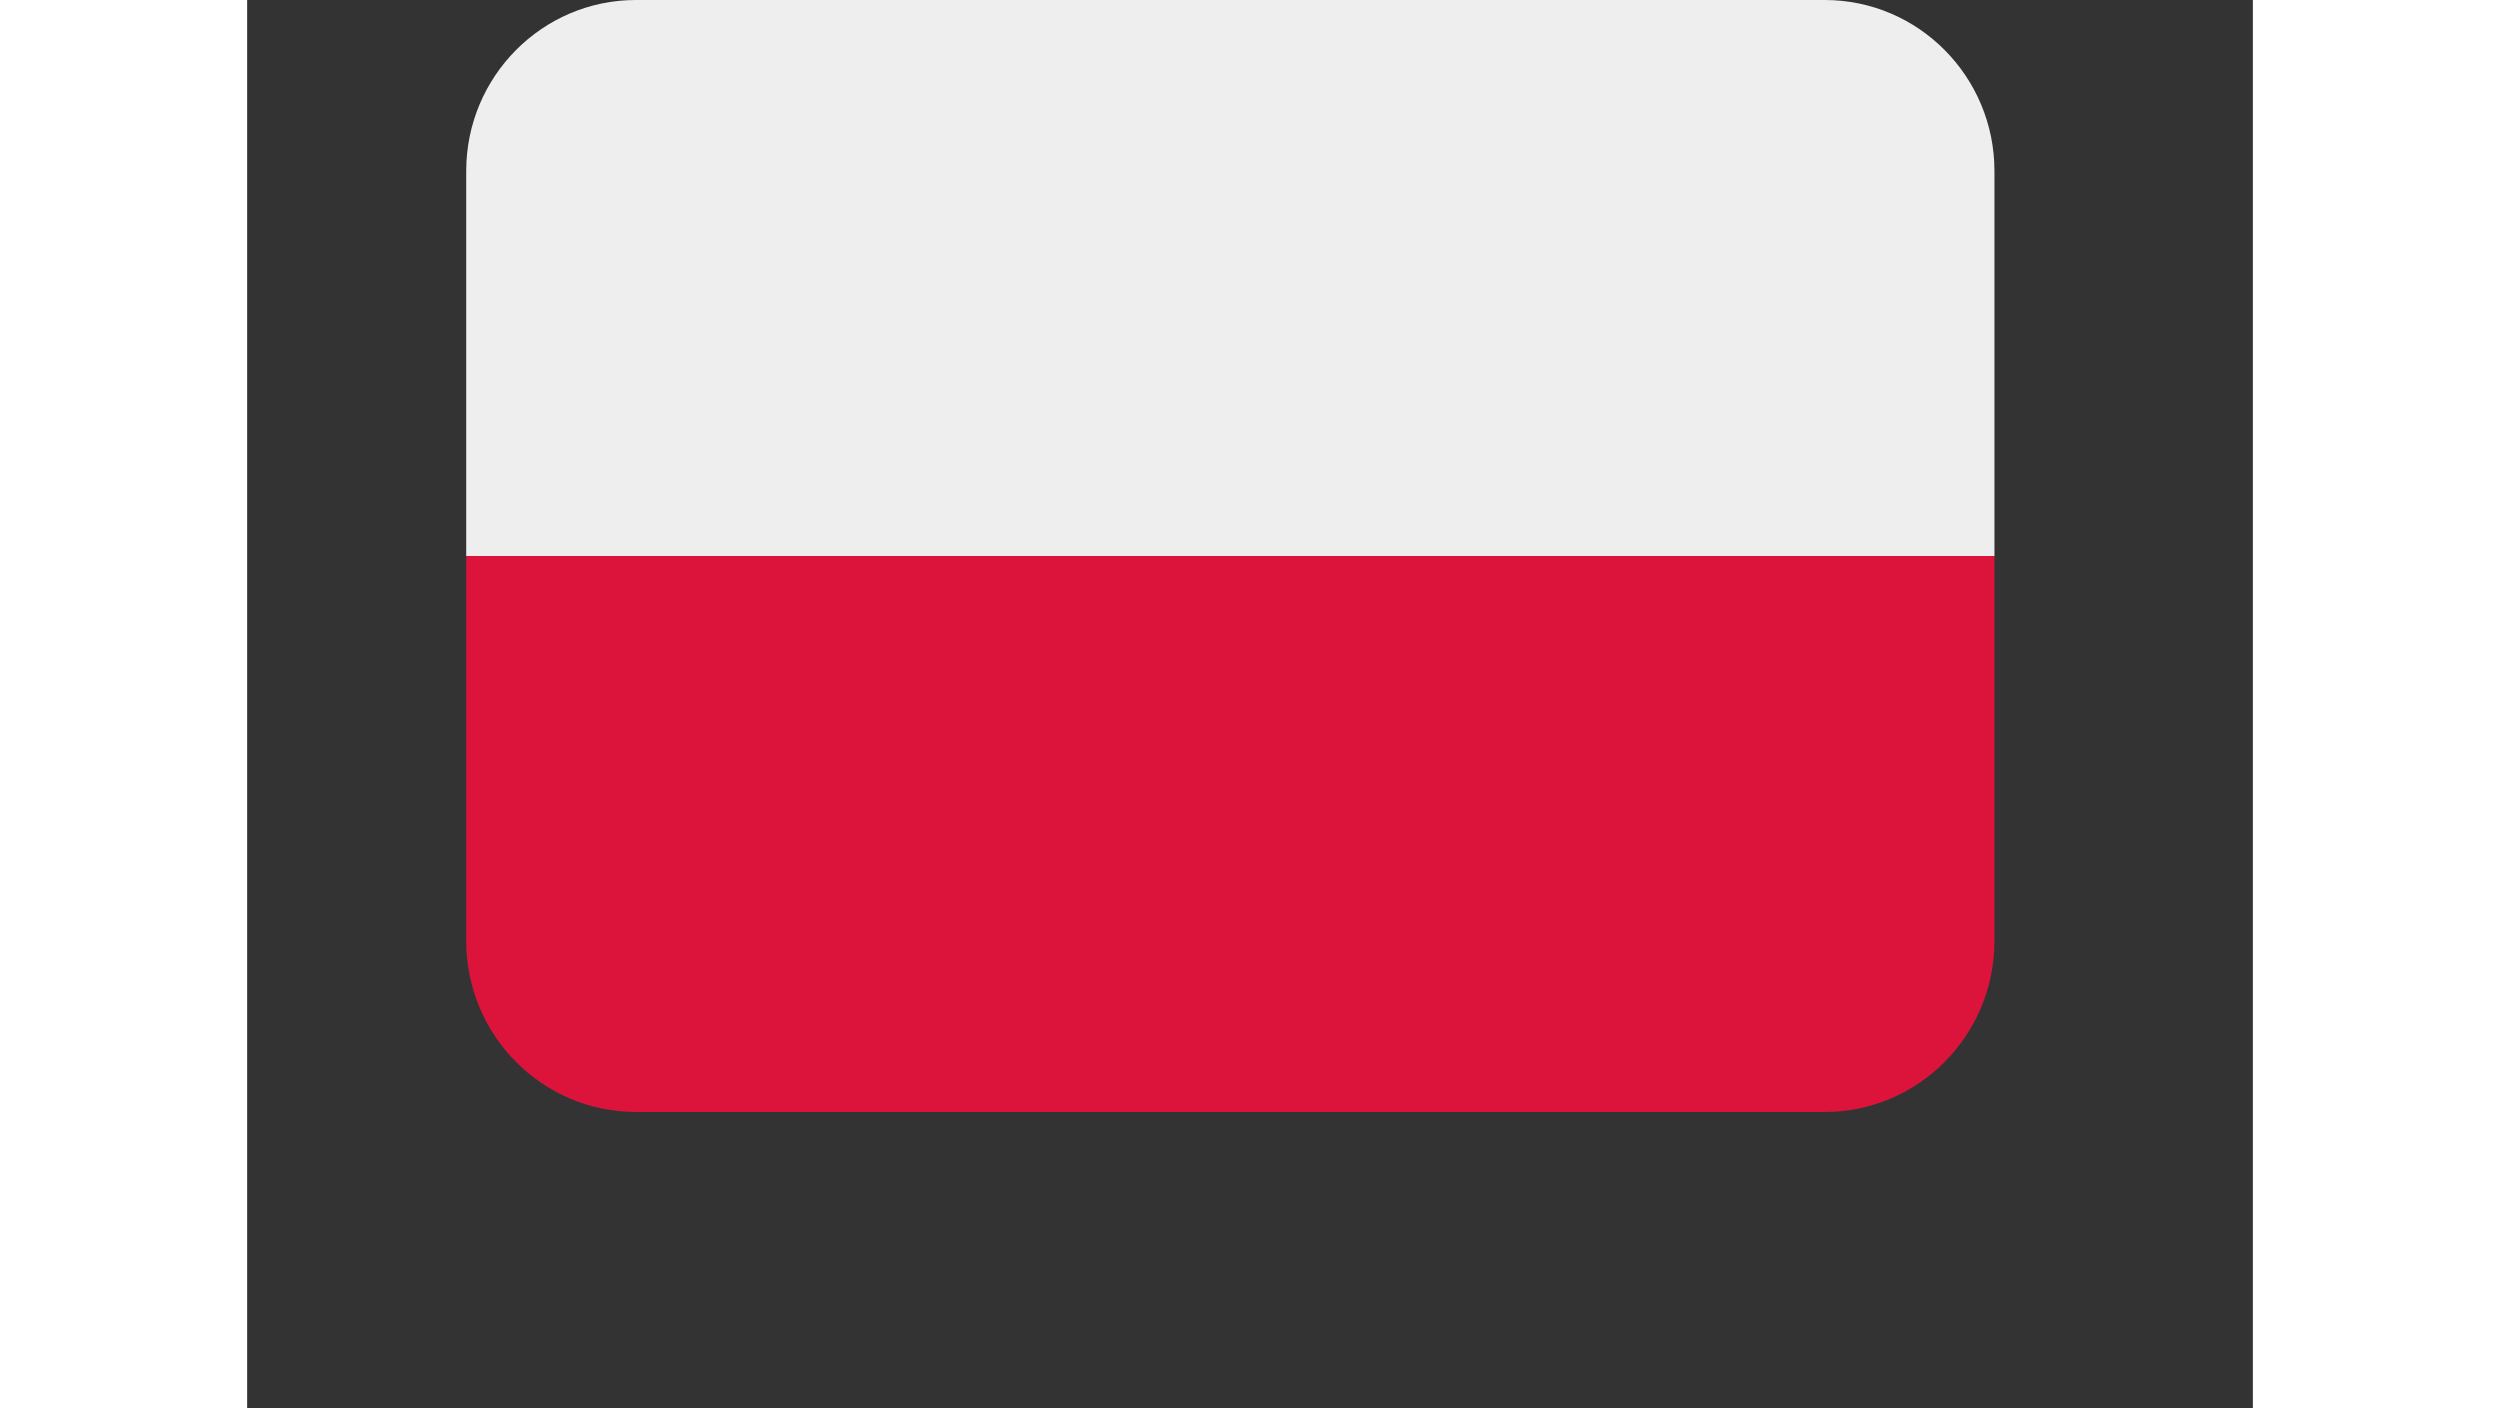
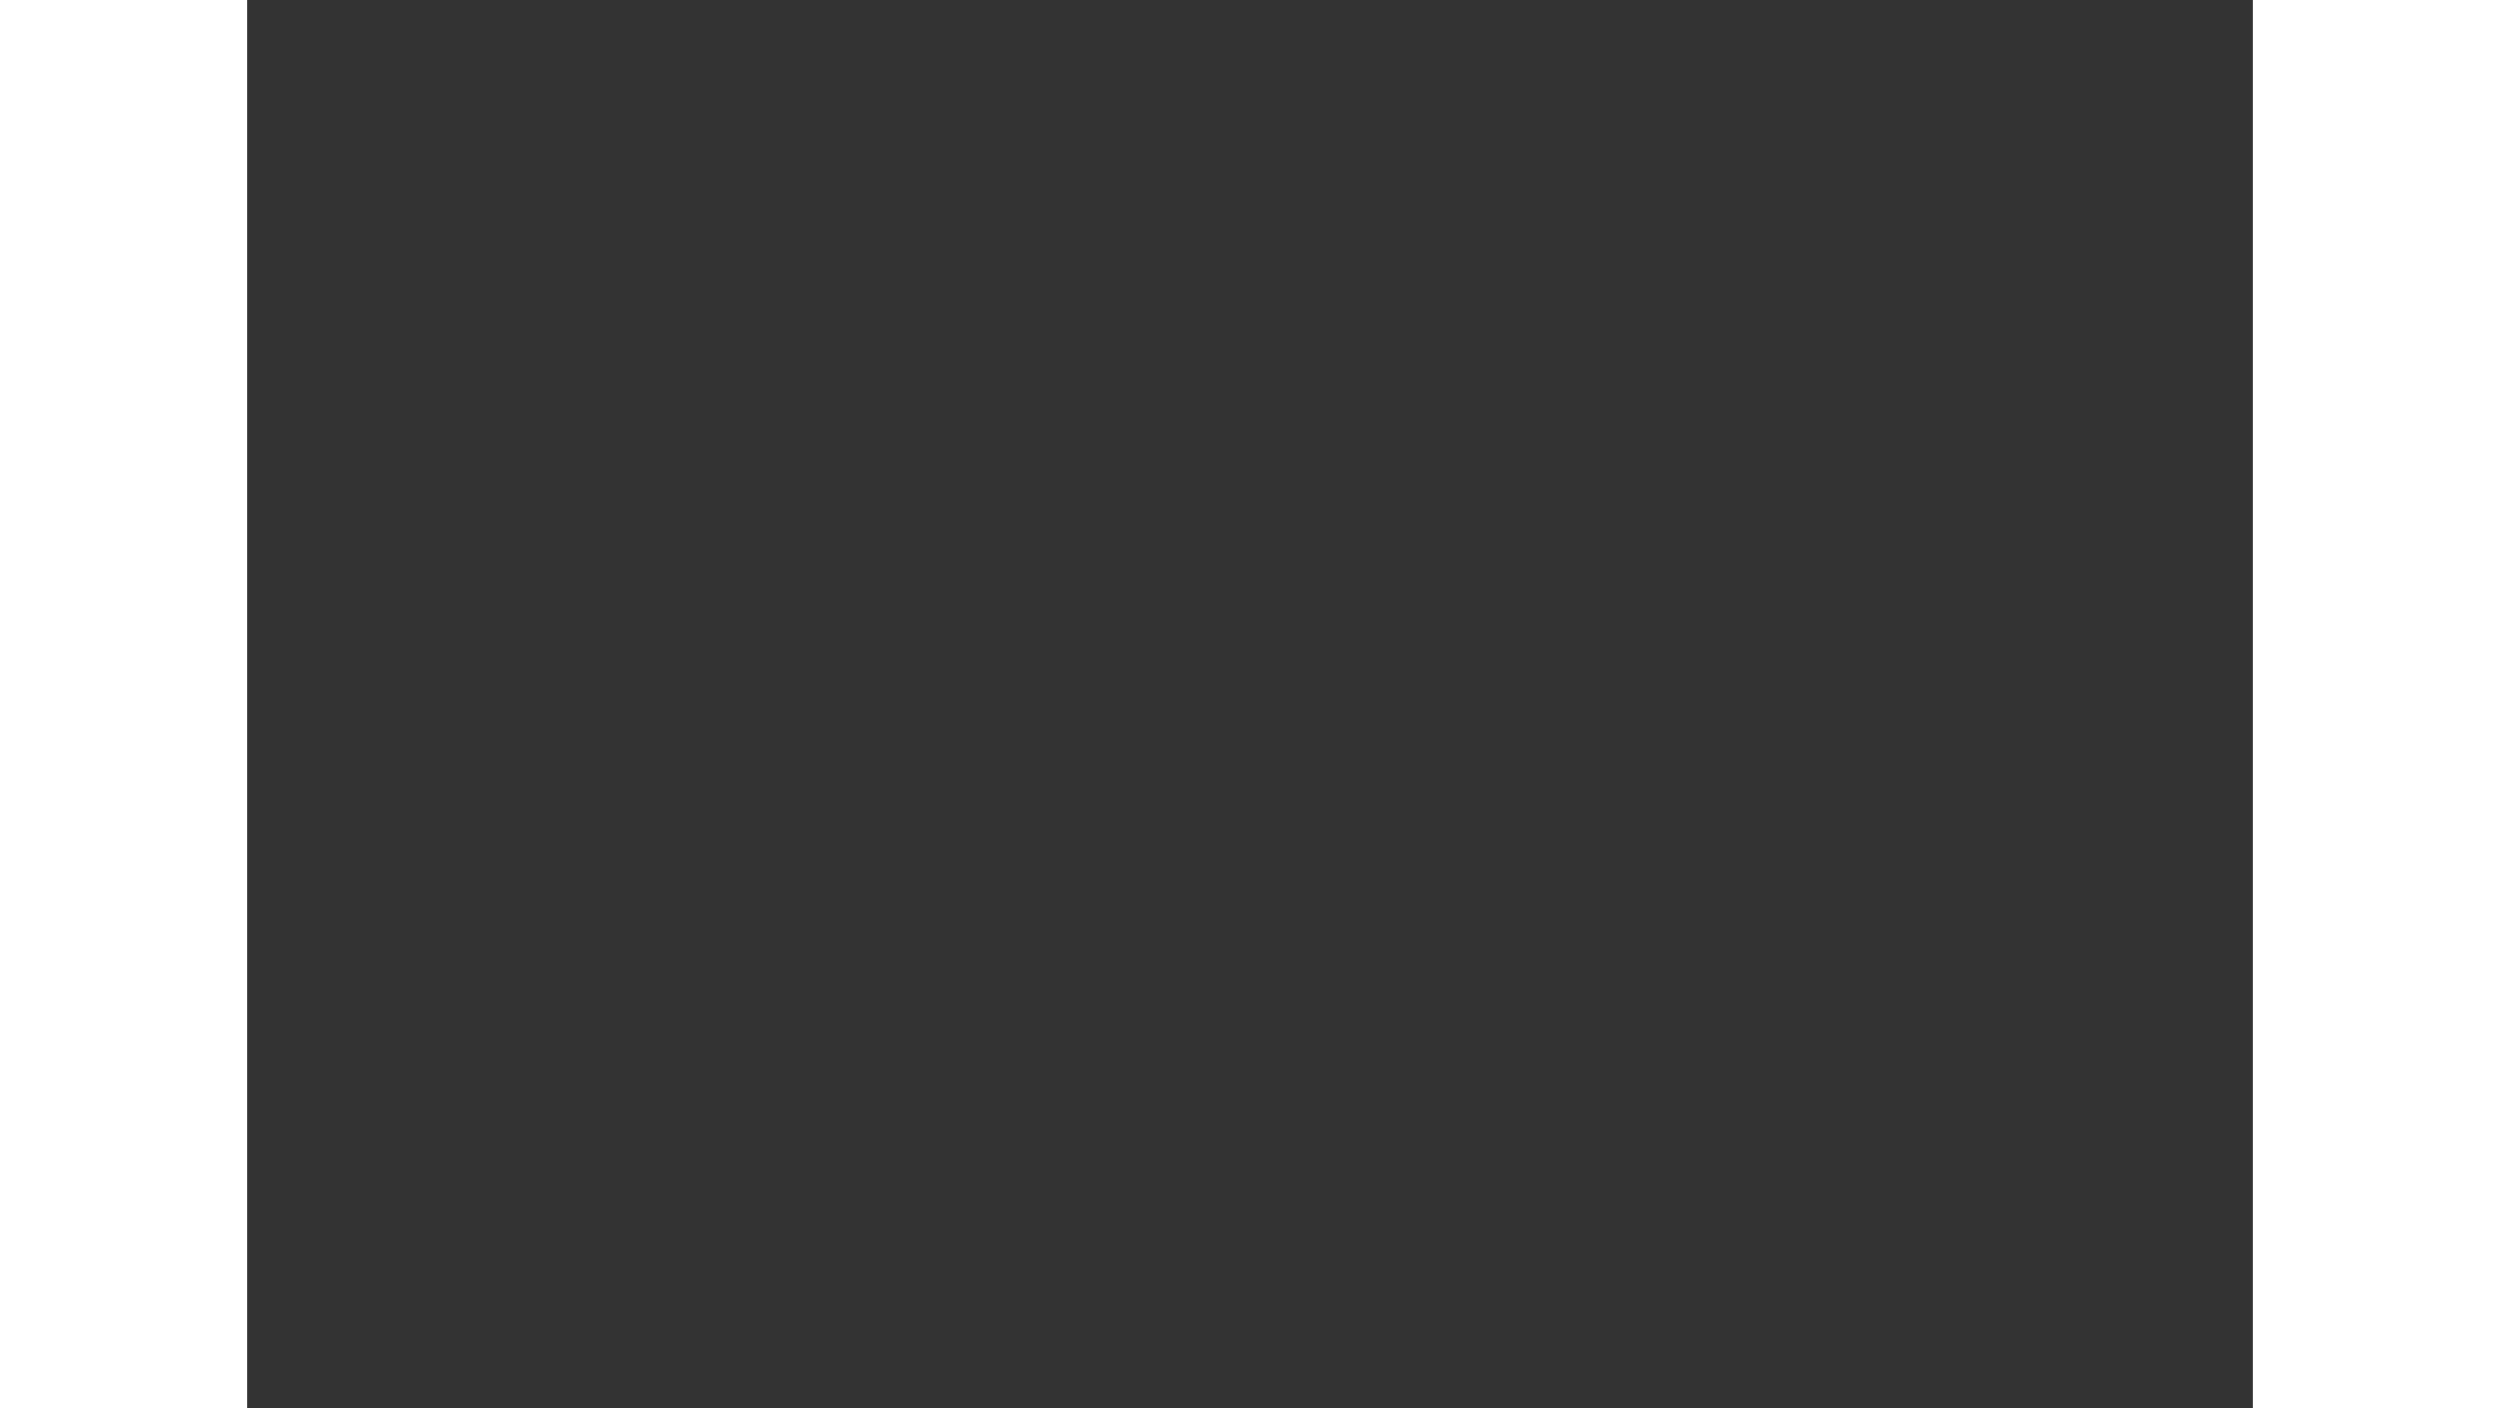
<svg xmlns="http://www.w3.org/2000/svg" width="71" zoomAndPan="magnify" viewBox="0 0 54 37.92" height="40" preserveAspectRatio="xMidYMid meet" version="1.0">
  <rect x="0" y="0" width="54" height="37.92" fill="#333333" stroke="none" />
  <defs>
    <clipPath id="114d405712">
-       <path d="M 5.891 0 L 47.051 0 L 47.051 15 L 5.891 15 Z M 5.891 0 " clip-rule="nonzero" />
-     </clipPath>
+       </clipPath>
    <clipPath id="955721bd06">
-       <path d="M 5.891 14 L 47.051 14 L 47.051 29.938 L 5.891 29.938 Z M 5.891 14 " clip-rule="nonzero" />
-     </clipPath>
+       </clipPath>
  </defs>
  <g clip-path="url(#114d405712)">
    <path fill="#eeeeee" d="M 42.473 0 L 10.469 0 C 7.945 0 5.898 2.062 5.898 4.605 L 5.898 14.969 L 47.043 14.969 L 47.043 4.605 C 47.043 2.062 44.996 0 42.473 0 Z M 42.473 0 " fill-opacity="1" fill-rule="nonzero" />
  </g>
  <g clip-path="url(#955721bd06)">
    <path fill="#dc143c" d="M 5.898 25.332 C 5.898 27.875 7.945 29.938 10.469 29.938 L 42.473 29.938 C 44.996 29.938 47.043 27.875 47.043 25.332 L 47.043 14.969 L 5.898 14.969 Z M 5.898 25.332 " fill-opacity="1" fill-rule="nonzero" />
  </g>
</svg>